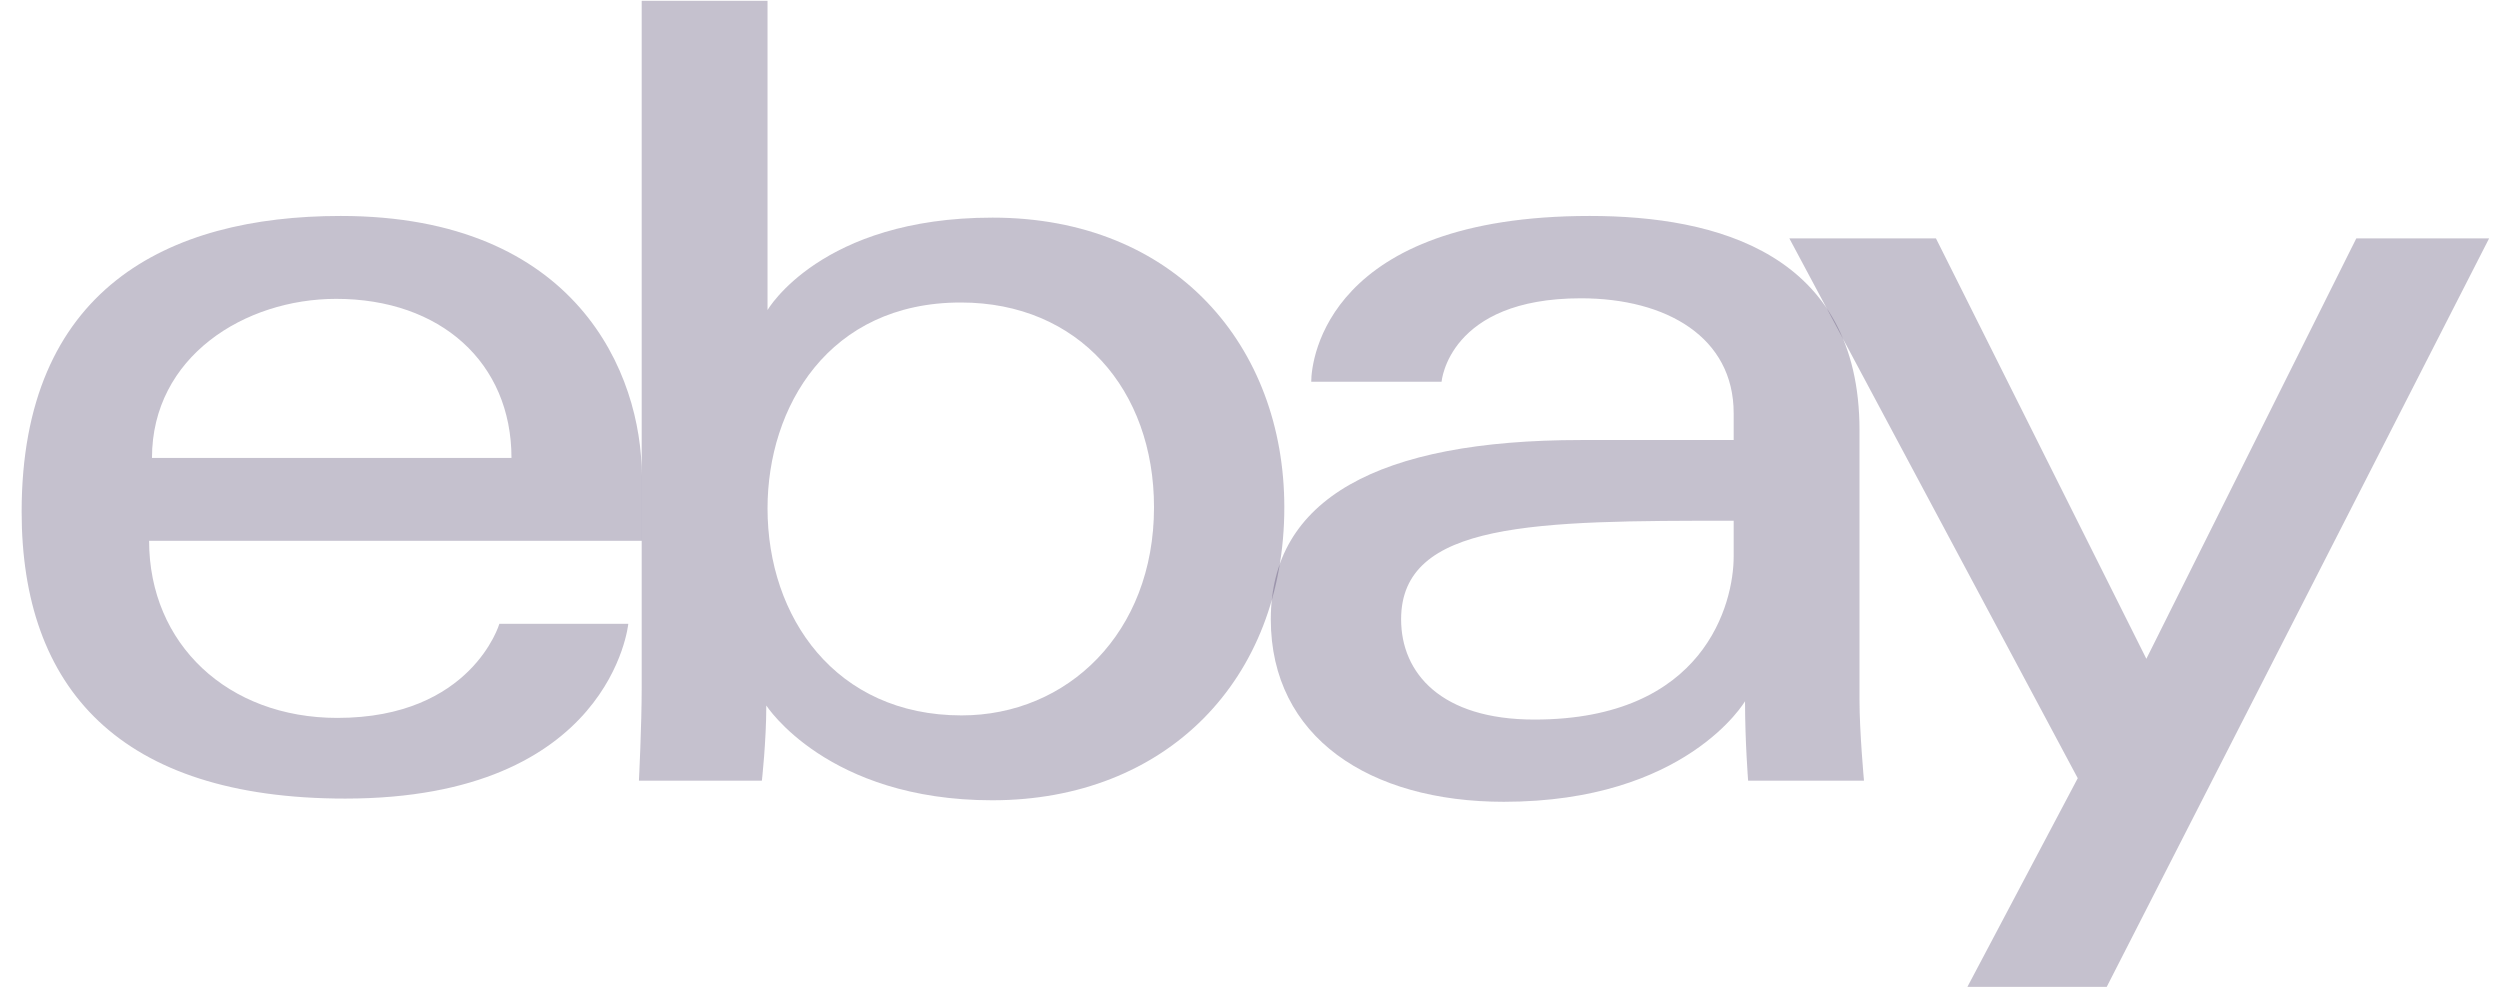
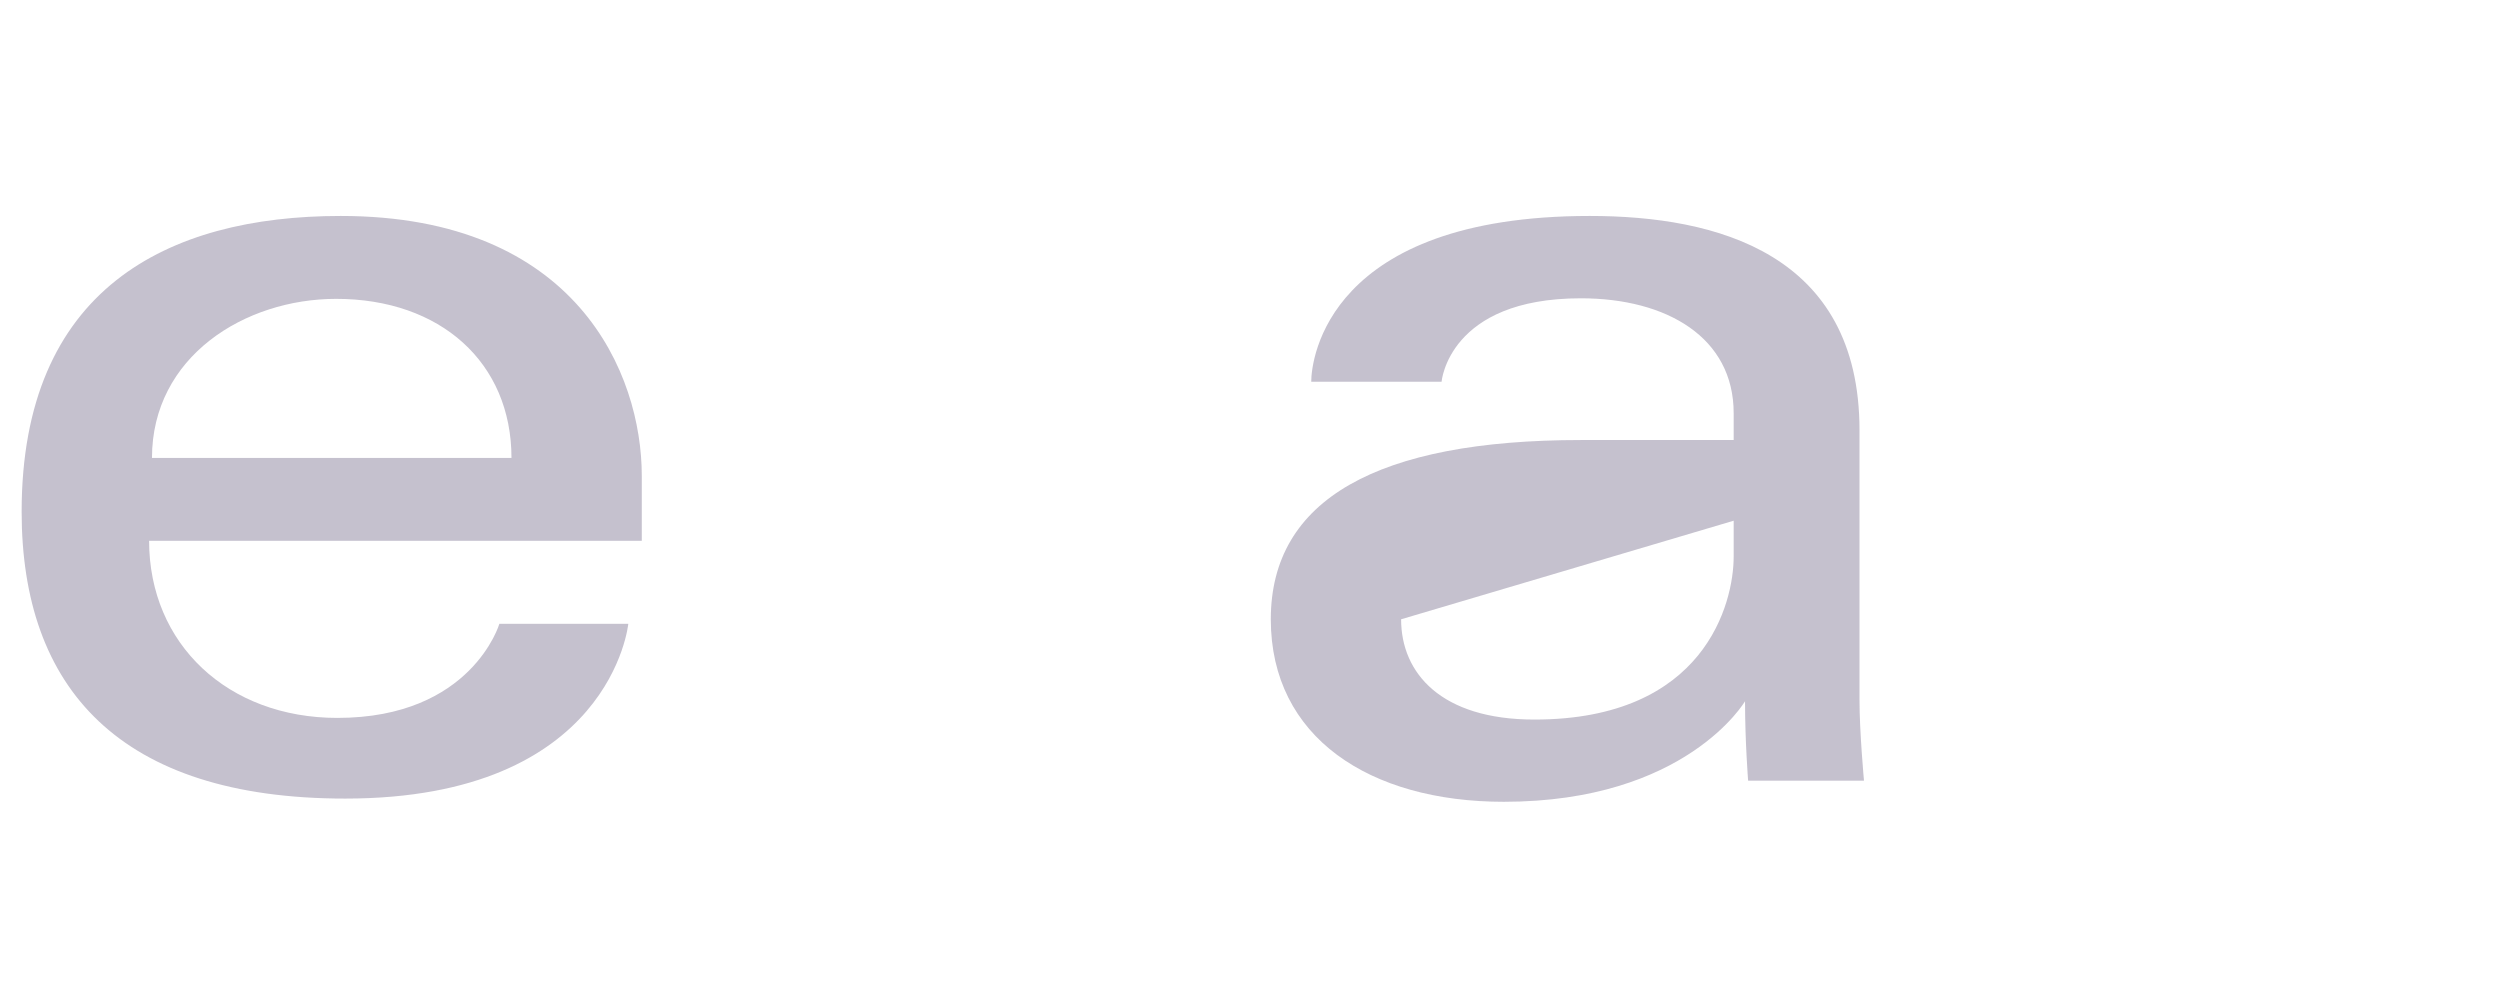
<svg xmlns="http://www.w3.org/2000/svg" width="81" height="32" viewBox="0 0 81 32" fill="none">
  <g clip-path="url(#clip0_458_17175)">
    <path d="M11.039 6.997C5.4 6.997 0.701 9.382 0.701 16.58C0.701 22.283 3.861 25.874 11.184 25.874C19.805 25.874 20.357 20.211 20.357 20.211H16.18C16.18 20.211 15.285 23.26 10.93 23.26C7.383 23.26 4.831 20.87 4.831 17.521H20.794V15.419C20.794 12.105 18.685 6.997 11.039 6.997ZM10.893 9.683C14.27 9.683 16.572 11.746 16.572 14.838H4.924C4.924 11.555 7.928 9.683 10.893 9.683Z" fill="#3E2F5B" fill-opacity="0.3" />
-     <path d="M20.791 0.027V22.259C20.791 23.521 20.701 25.293 20.701 25.293H24.685C24.685 25.293 24.828 24.021 24.828 22.858C24.828 22.858 26.796 25.929 32.148 25.929C37.784 25.929 41.612 22.026 41.612 16.436C41.612 11.235 38.096 7.051 32.157 7.051C26.596 7.051 24.868 10.046 24.868 10.046V0.027H20.791ZM31.129 9.801C34.956 9.801 37.39 12.634 37.39 16.436C37.39 20.512 34.579 23.179 31.157 23.179C27.072 23.179 24.868 19.998 24.868 16.472C24.868 13.186 26.846 9.801 31.129 9.801Z" fill="#3E2F5B" fill-opacity="0.3" />
-     <path d="M51.511 6.997C43.028 6.997 42.484 11.629 42.484 12.369H46.707C46.707 12.369 46.928 9.665 51.22 9.665C54.01 9.665 56.171 10.938 56.171 13.386V14.257H51.22C44.648 14.257 41.174 16.174 41.174 20.065C41.174 23.895 44.384 25.978 48.722 25.978C54.635 25.978 56.539 22.72 56.539 22.72C56.539 24.016 56.639 25.293 56.639 25.293H60.393C60.393 25.293 60.248 23.71 60.248 22.697V13.944C60.248 8.204 55.606 6.997 51.511 6.997ZM56.171 16.871V18.032C56.171 19.548 55.233 23.314 49.714 23.314C46.692 23.314 45.396 21.81 45.396 20.065C45.396 16.891 49.76 16.871 56.171 16.871Z" fill="#3E2F5B" fill-opacity="0.3" />
-     <path d="M57.975 7.724H62.725L69.542 21.345L76.344 7.724H80.647L68.258 31.974H63.744L67.319 25.214L57.975 7.724Z" fill="#3E2F5B" fill-opacity="0.3" />
+     <path d="M51.511 6.997C43.028 6.997 42.484 11.629 42.484 12.369H46.707C46.707 12.369 46.928 9.665 51.22 9.665C54.01 9.665 56.171 10.938 56.171 13.386V14.257H51.22C44.648 14.257 41.174 16.174 41.174 20.065C41.174 23.895 44.384 25.978 48.722 25.978C54.635 25.978 56.539 22.72 56.539 22.72C56.539 24.016 56.639 25.293 56.639 25.293H60.393C60.393 25.293 60.248 23.71 60.248 22.697V13.944C60.248 8.204 55.606 6.997 51.511 6.997ZM56.171 16.871V18.032C56.171 19.548 55.233 23.314 49.714 23.314C46.692 23.314 45.396 21.81 45.396 20.065Z" fill="#3E2F5B" fill-opacity="0.3" />
  </g>
  <defs>
    <clipPath id="clip0_458_17175">
      <rect width="80" height="32" fill="white" transform="translate(0.674)" />
    </clipPath>
  </defs>
</svg>